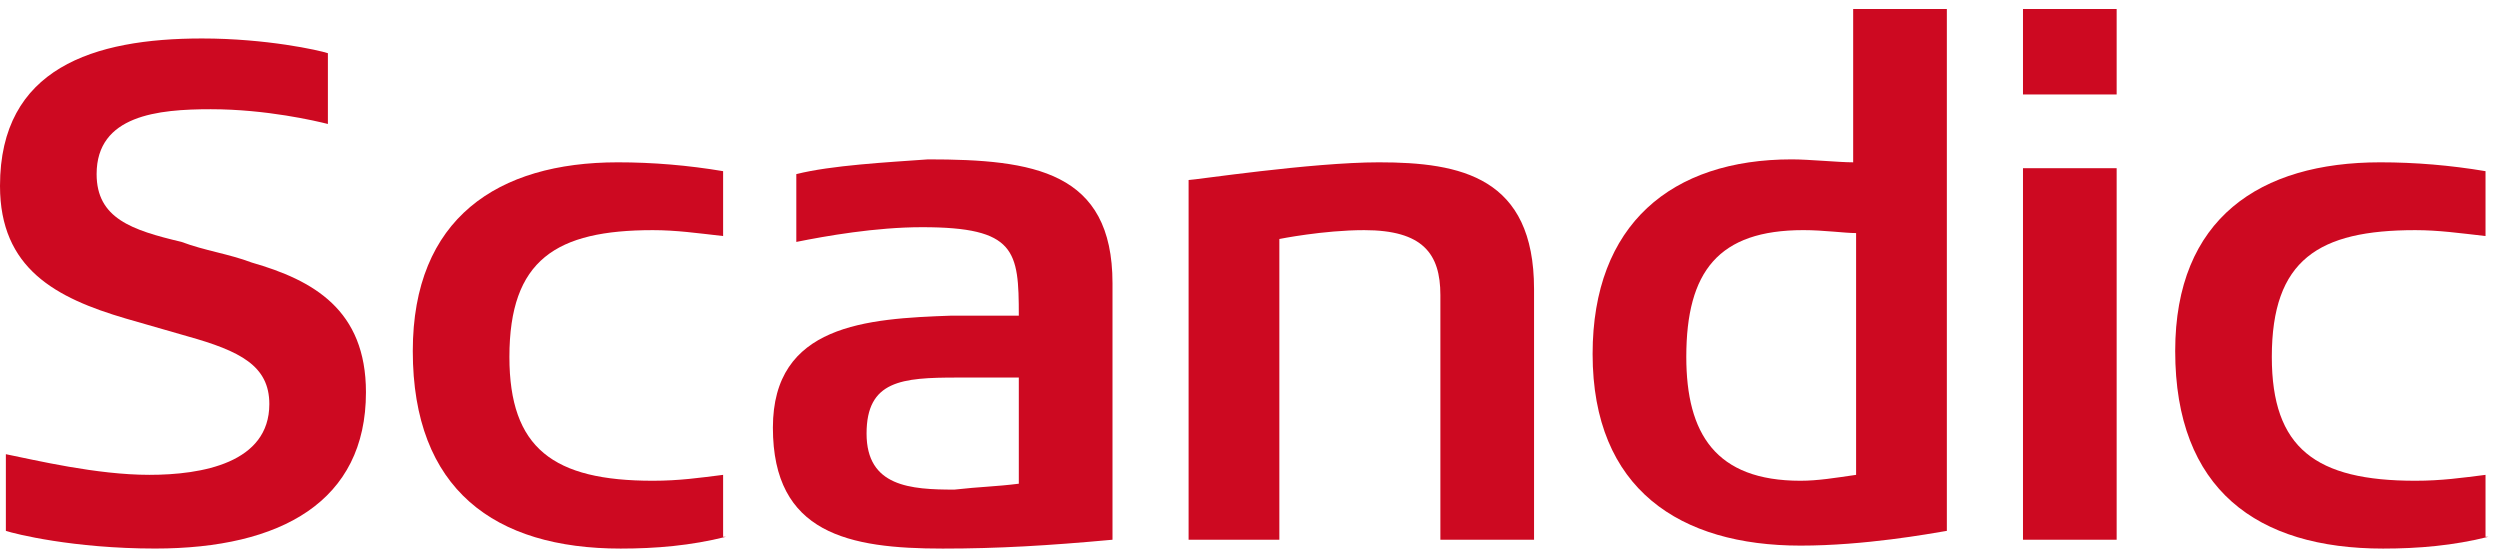
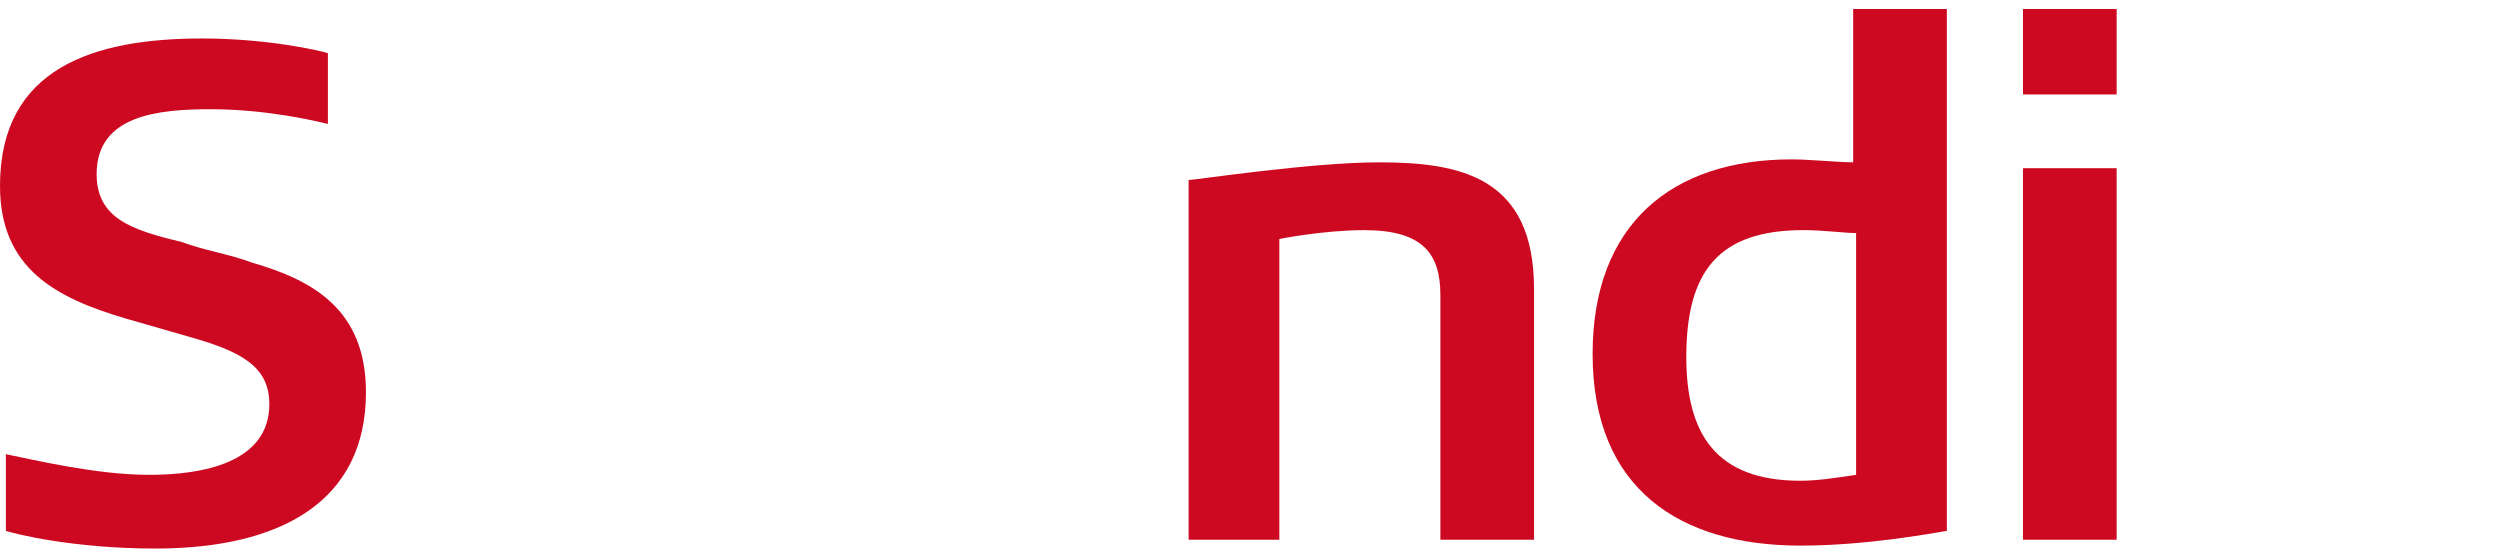
<svg xmlns="http://www.w3.org/2000/svg" width="139" height="31" viewBox="0 0 139 31" fill="none">
  <g clip-path="url(#clip0_3463_3109)">
-     <path fill-rule="evenodd" clip-rule="evenodd" d="M40.368 29.845C38.415 30.337 36.461 30.501 34.508 30.501C27.509 30.501 22.951 27.222 22.951 19.517C22.951 12.14 27.672 9.025 34.345 9.025C36.299 9.025 38.252 9.189 40.205 9.517V13.124C38.74 12.96 37.601 12.796 36.299 12.796C30.927 12.796 28.323 14.435 28.323 19.845C28.323 24.927 30.764 26.73 36.299 26.73C37.764 26.73 38.903 26.566 40.205 26.402V29.845H40.368Z" fill="#CD0921" />
    <path d="M112.478 30.008H117.686V9.352H112.478V30.008ZM112.478 5.254H117.686V0.5H112.478V5.254Z" fill="#CD0921" />
    <path fill-rule="evenodd" clip-rule="evenodd" d="M108.245 29.516C107.268 29.68 103.687 30.336 100.106 30.336C93.432 30.336 88.549 27.221 88.549 19.68C88.549 12.467 92.944 8.861 99.618 8.861C100.594 8.861 102.222 9.025 103.036 9.025V0.5H108.245C108.245 1.484 108.245 29.025 108.245 29.516ZM103.199 26.402V12.959C102.547 12.959 101.408 12.795 100.269 12.795C95.548 12.795 93.758 15.09 93.758 19.844C93.758 24.107 95.385 26.73 100.106 26.73C101.082 26.73 102.059 26.566 103.199 26.402Z" fill="#CD0921" />
    <path fill-rule="evenodd" clip-rule="evenodd" d="M85.13 30.009H80.085V16.402C80.085 14.107 79.108 12.796 75.852 12.796C73.574 12.796 71.132 13.288 71.132 13.288V30.009H66.086V10.009C66.412 10.009 72.922 9.025 76.666 9.025C81.224 9.025 85.293 9.845 85.293 16.075V30.009H85.13Z" fill="#CD0921" />
-     <path fill-rule="evenodd" clip-rule="evenodd" d="M61.855 30.009C58.273 30.337 55.506 30.501 52.414 30.501C47.205 30.501 42.973 29.681 42.973 23.779C42.973 18.042 48.181 17.714 52.902 17.55C54.041 17.55 55.343 17.55 56.646 17.55C56.646 13.943 56.483 12.632 51.274 12.632C48.67 12.632 45.903 13.124 44.275 13.451V9.681C46.228 9.189 49.321 9.025 51.6 8.861C57.46 8.861 61.855 9.517 61.855 15.747V30.009ZM56.646 26.894V20.992C55.669 20.992 53.879 20.992 53.227 20.992C50.135 20.992 48.181 21.156 48.181 24.107C48.181 27.058 50.623 27.222 53.065 27.222C54.53 27.058 55.343 27.058 56.646 26.894Z" fill="#CD0921" />
-     <path fill-rule="evenodd" clip-rule="evenodd" d="M138.358 29.845C136.405 30.337 134.452 30.501 132.498 30.501C125.499 30.501 120.941 27.222 120.941 19.517C120.941 12.14 125.662 9.025 132.336 9.025C134.289 9.025 136.242 9.189 138.195 9.517V13.124C136.731 12.96 135.591 12.796 134.289 12.796C128.917 12.796 126.313 14.435 126.313 19.845C126.313 24.927 128.755 26.73 134.289 26.73C135.754 26.73 136.893 26.566 138.195 26.402V29.845H138.358Z" fill="#CD0921" />
    <path fill-rule="evenodd" clip-rule="evenodd" d="M20.347 21.811C20.347 27.876 15.626 30.499 8.627 30.499C4.069 30.499 0.814 29.68 0.326 29.516V25.253C1.953 25.581 5.372 26.401 8.301 26.401C11.231 26.401 14.975 25.745 14.975 22.466C14.975 20.335 13.348 19.516 10.418 18.696C9.278 18.368 8.139 18.04 6.999 17.712C3.093 16.565 0 14.926 0 10.335C0 3.778 5.209 2.139 11.231 2.139C14.812 2.139 17.742 2.794 18.231 2.958V6.893C17.58 6.729 14.812 6.073 11.72 6.073C8.79 6.073 5.372 6.401 5.372 9.68C5.372 12.139 7.325 12.794 10.092 13.45C11.394 13.942 12.696 14.106 13.999 14.598C17.417 15.581 20.347 17.221 20.347 21.811Z" fill="#CD0921" />
  </g>
  <defs>
    <clipPath id="clip0_3463_3109">
      <rect width="138.358" height="30" fill="white" transform="translate(0 0.5)" />
    </clipPath>
  </defs>
</svg>